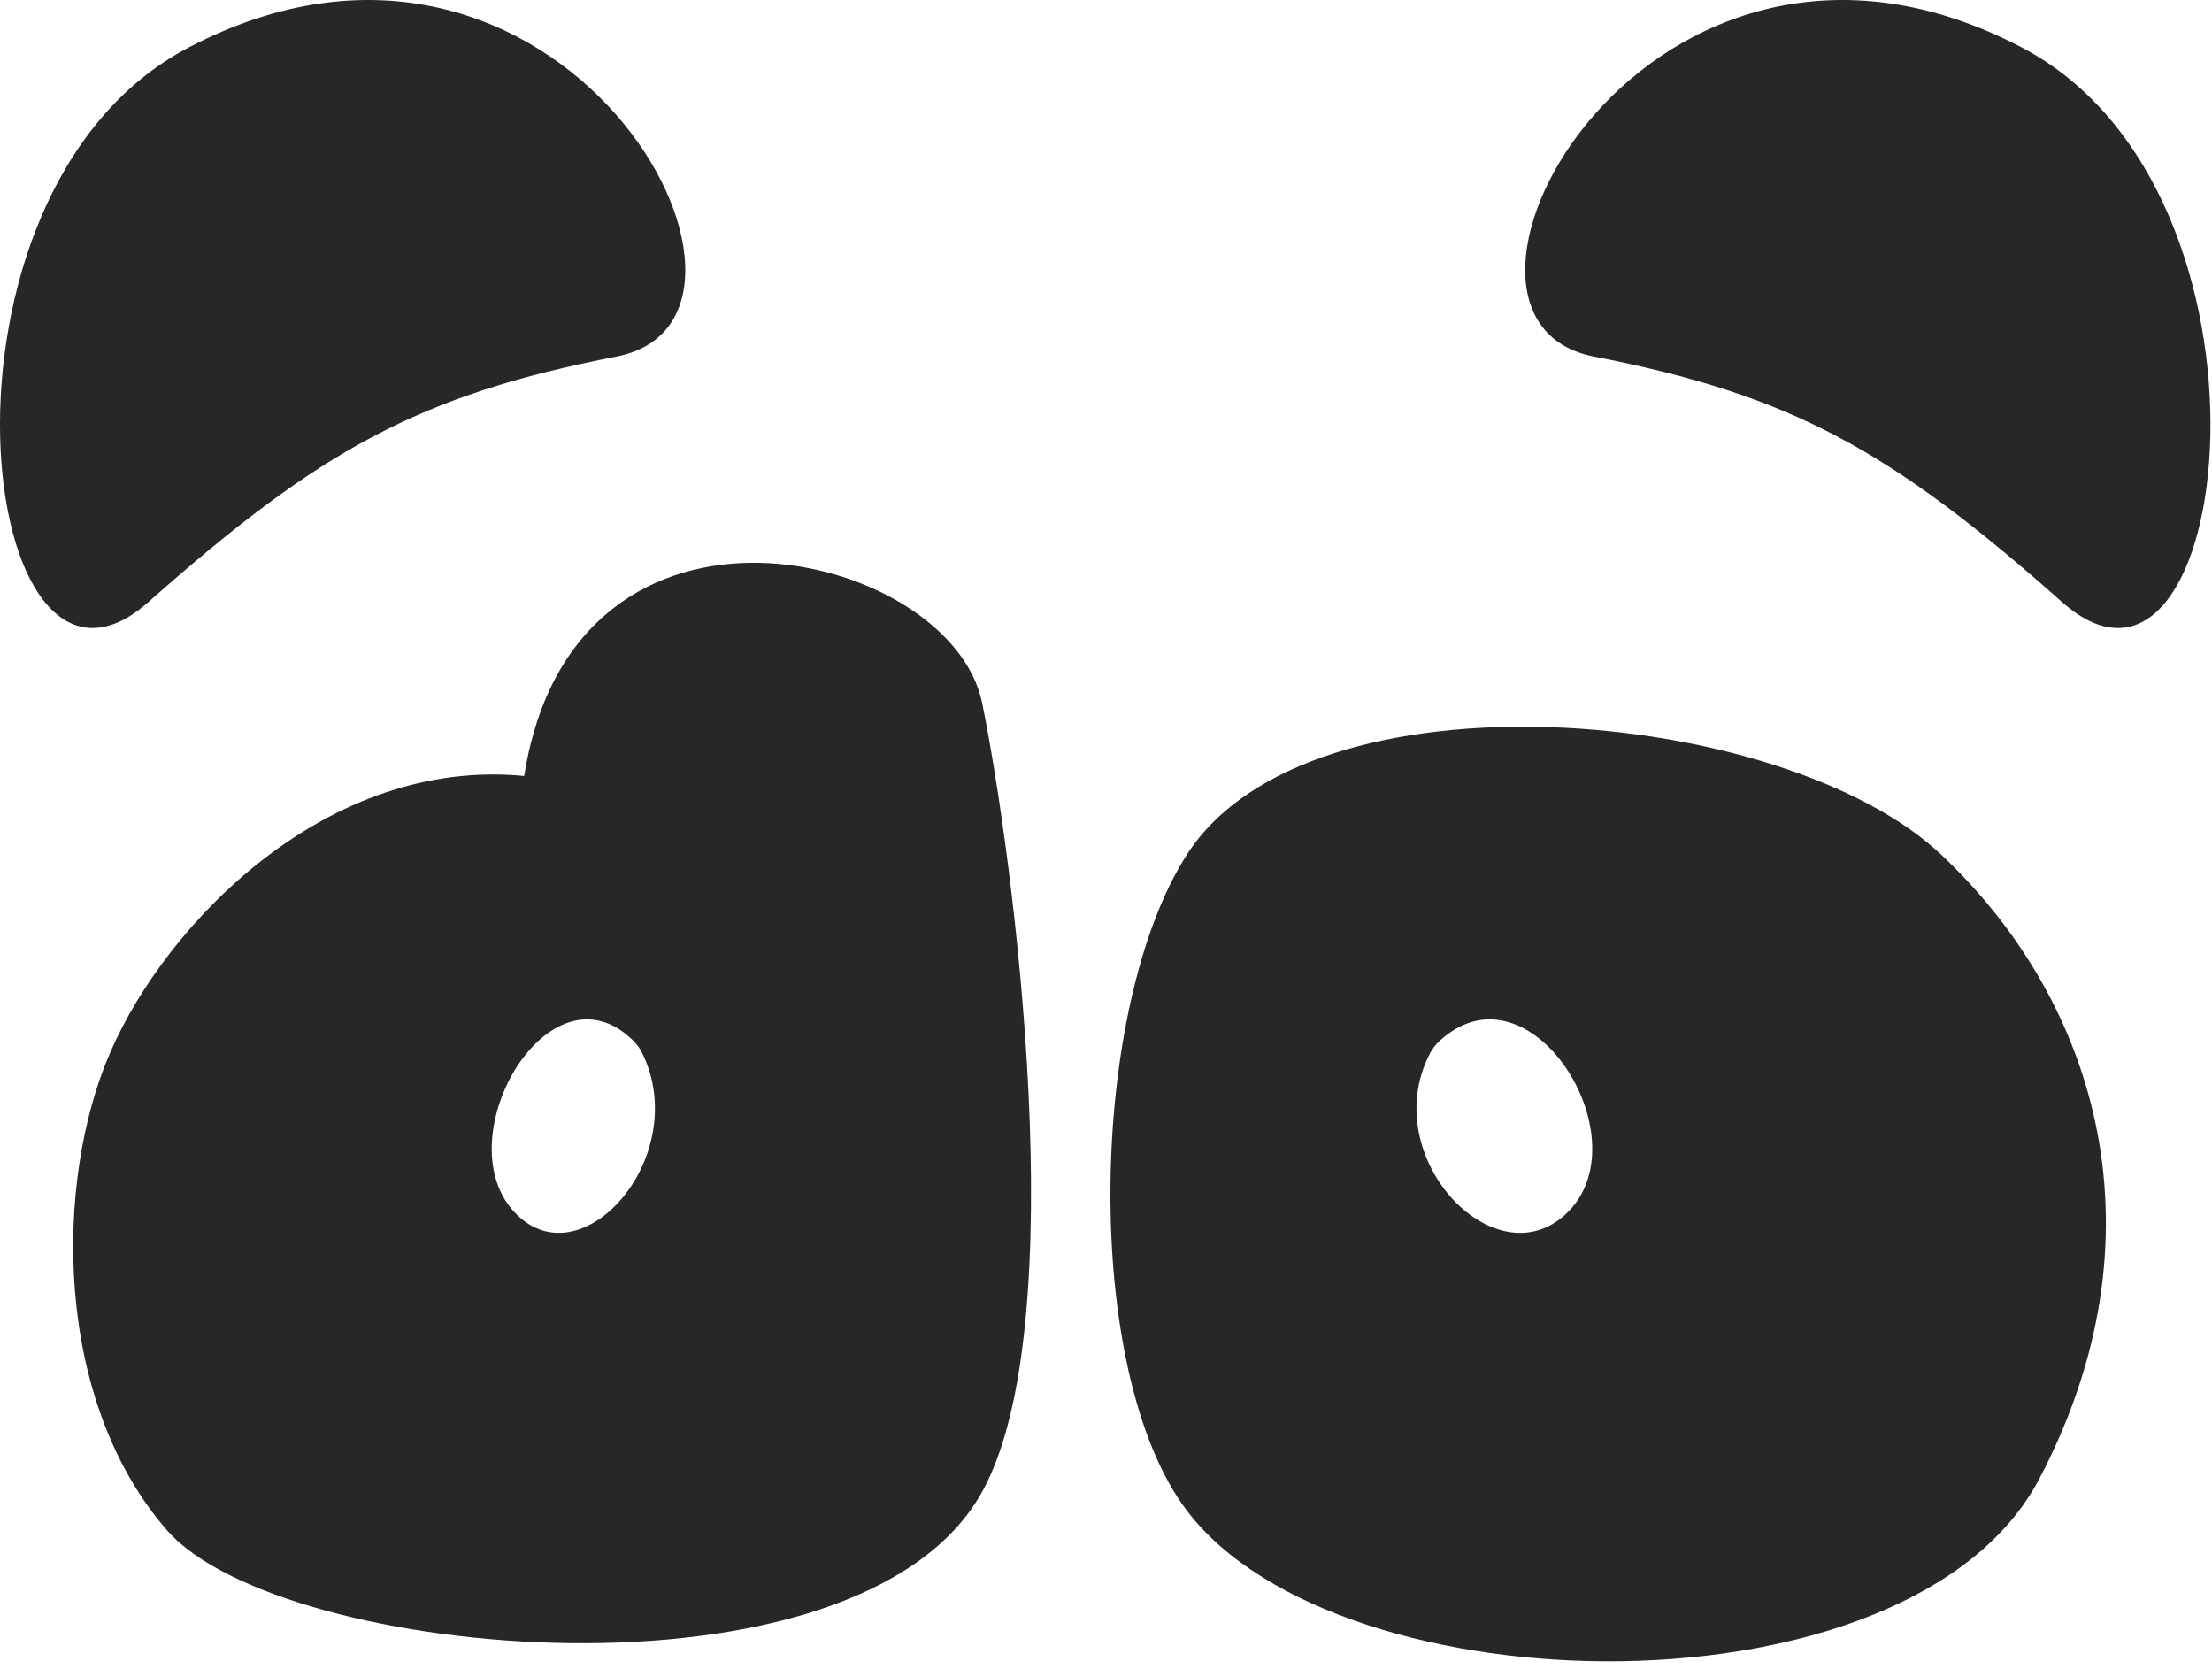
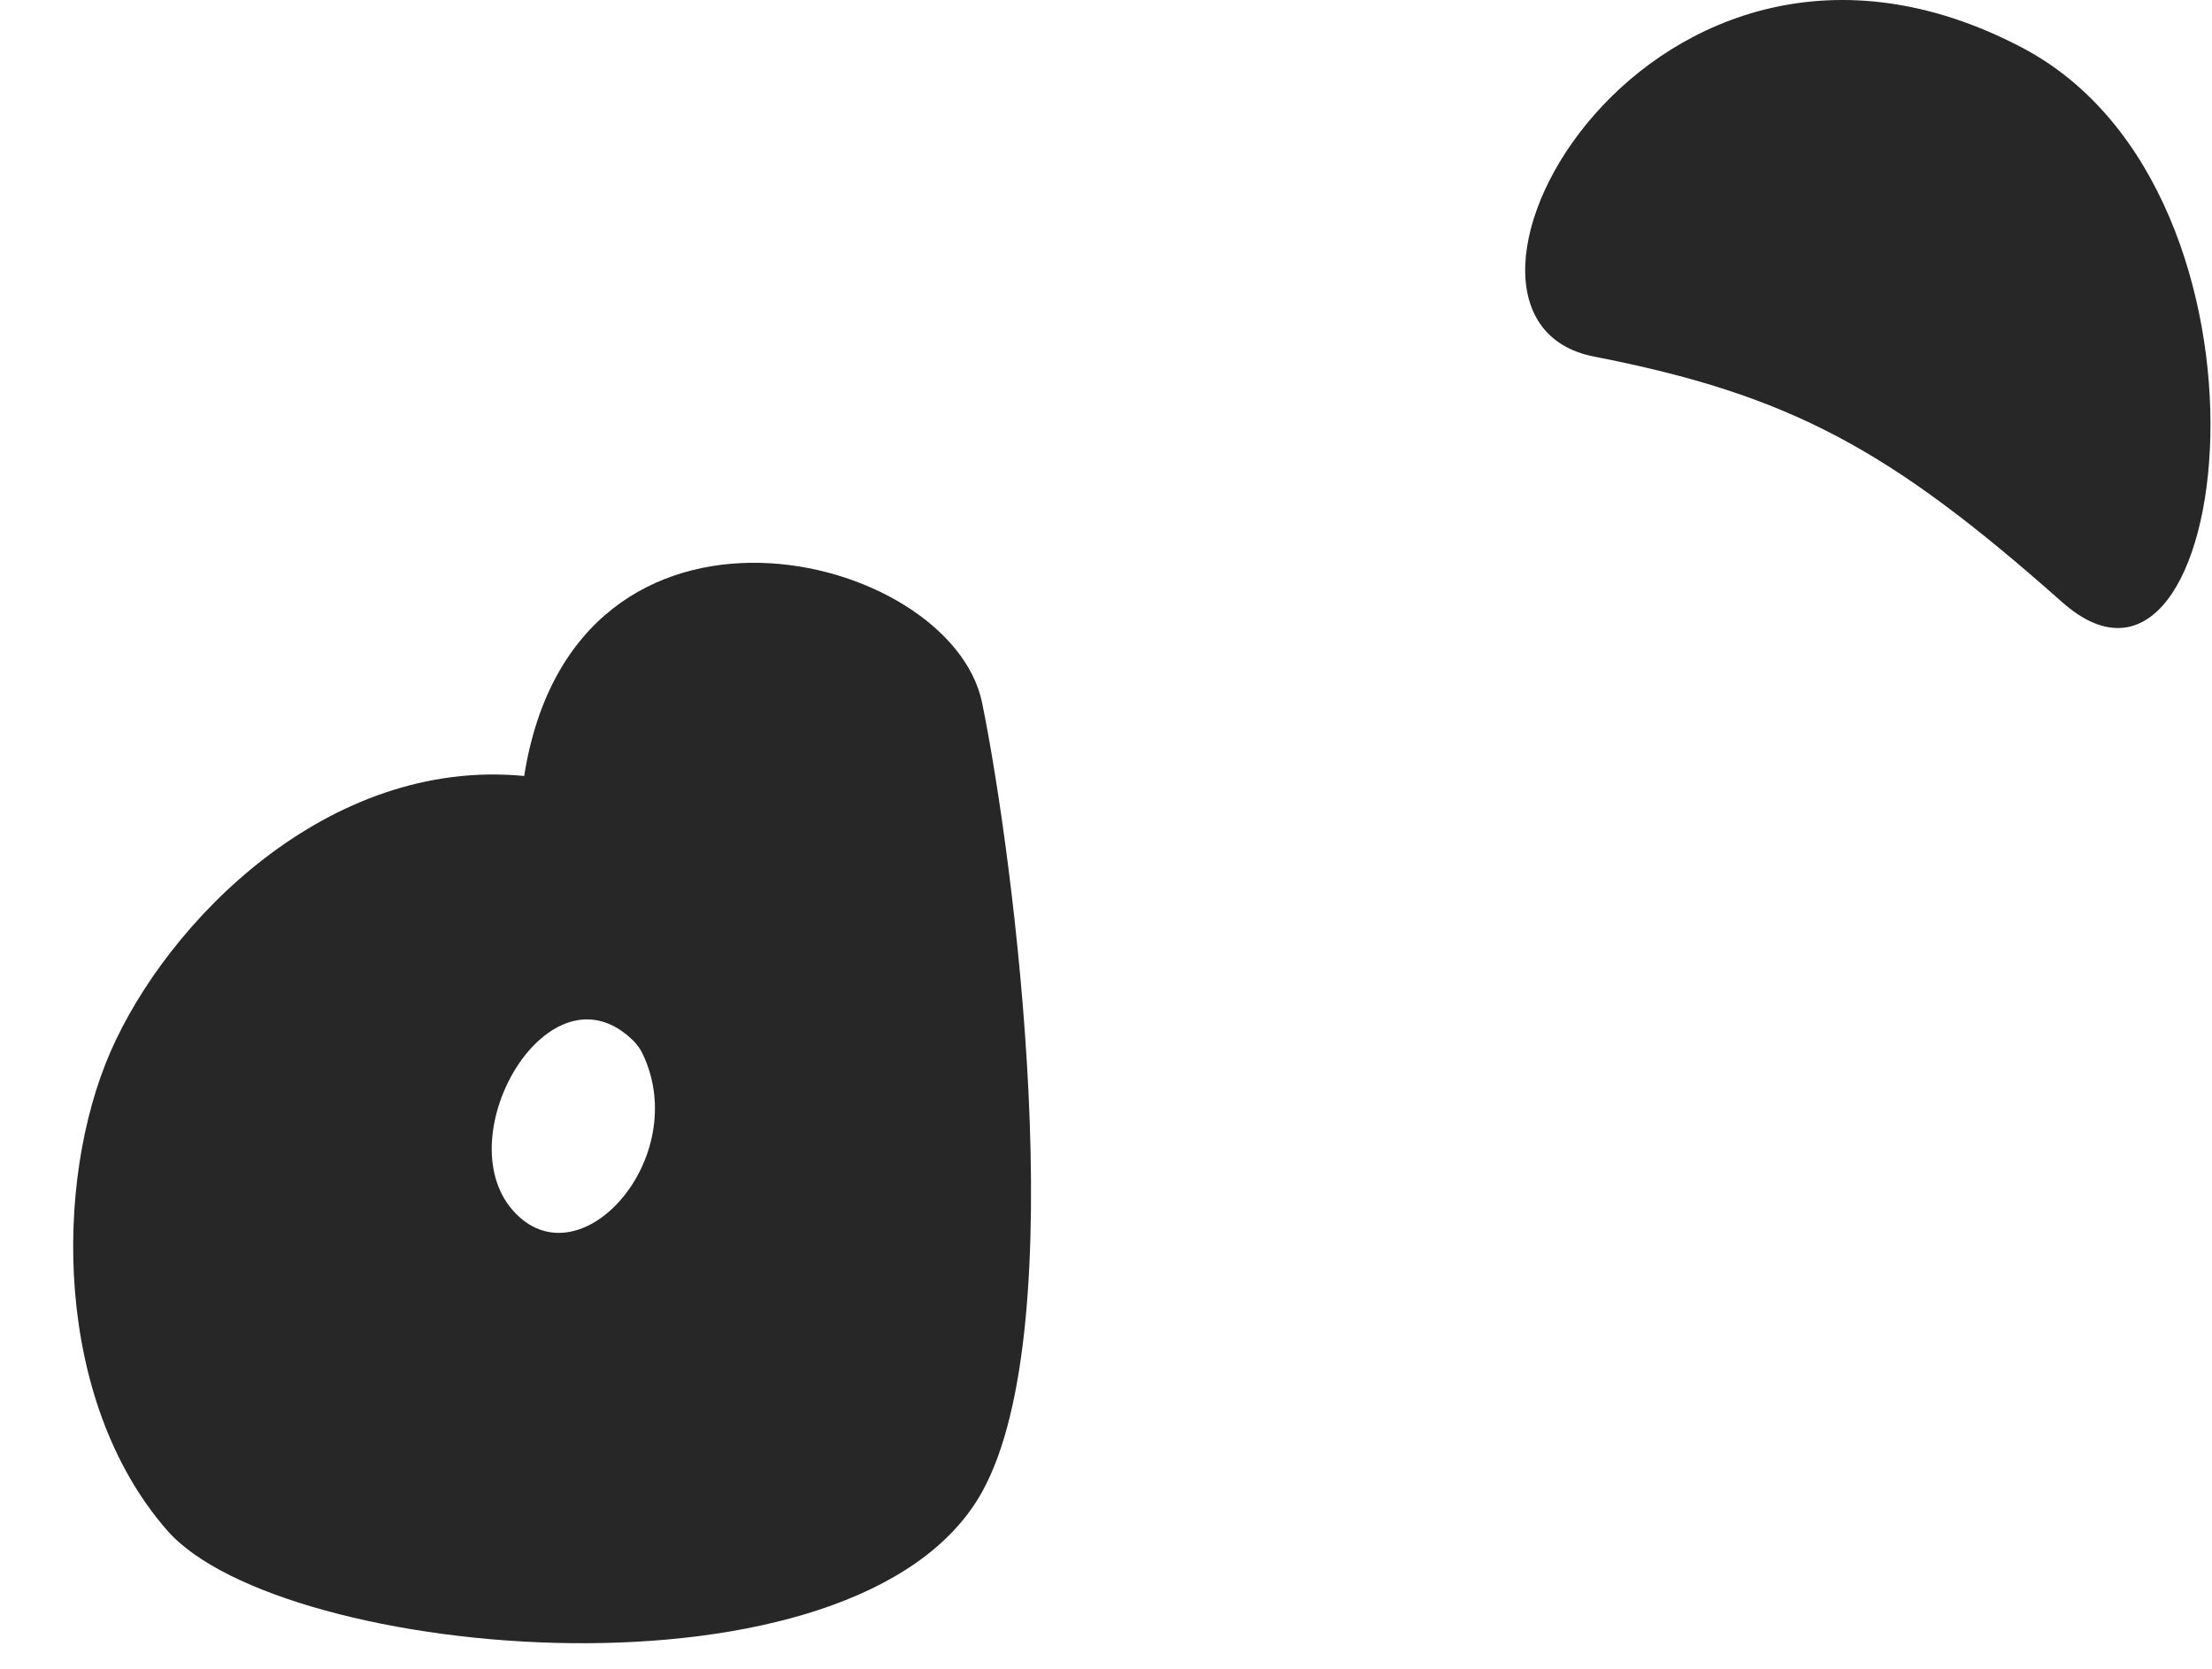
<svg xmlns="http://www.w3.org/2000/svg" fill="none" height="126" viewBox="0 0 167 126" width="167">
  <g fill="#272727">
-     <path clip-rule="evenodd" d="m89.619 64.492c9.25-14.36 44.946-11.245 56.912 0 11.964 11.245 17.038 28.883 7.417 47.159-9.622 18.276-52.787 17.58-64.329 2.395-7.98-10.5-7.442-38 0-49.554zm28.89 26.858c5.358-5.682-3.046-19.008-9.823-12.778-.302.277-.559.616-.746.98-4.062 7.892 5.216 17.474 10.569 11.798z" fill-rule="evenodd" />
    <path clip-rule="evenodd" d="m39.574 58.576c3.8-24.029 32.209-17.03 34.571-5.53 2.361 11.5 6.978 46.999 0 59.571-9.304 16.762-52.944 12.713-61.518 2.914-8.574-9.799-8.574-26.312-4.287-36.133 4.287-9.82 16.408-22.253 31.233-20.822zm8.247 19.989c-6.292-6.214-14.09 7.105-9.116 12.785 4.972 5.677 13.588-3.909 9.812-11.802-.173-.361-.411-.702-.696-.983z" fill-rule="evenodd" />
-     <path d="m14.223 3.596c28.068-14.74 47.217 20.415 32.33 23.316-14.887 2.901-22.401 7.048-35.352 18.537-12.951 11.488-17.9-30.866 3.021-41.854z" />
    <path d="m120.331 26.912c-14.886-2.901 4.264-38.057 32.331-23.316 20.922 10.988 15.972 53.343 3.021 41.854-12.951-11.49-20.464-15.636-35.352-18.537z" />
  </g>
</svg>